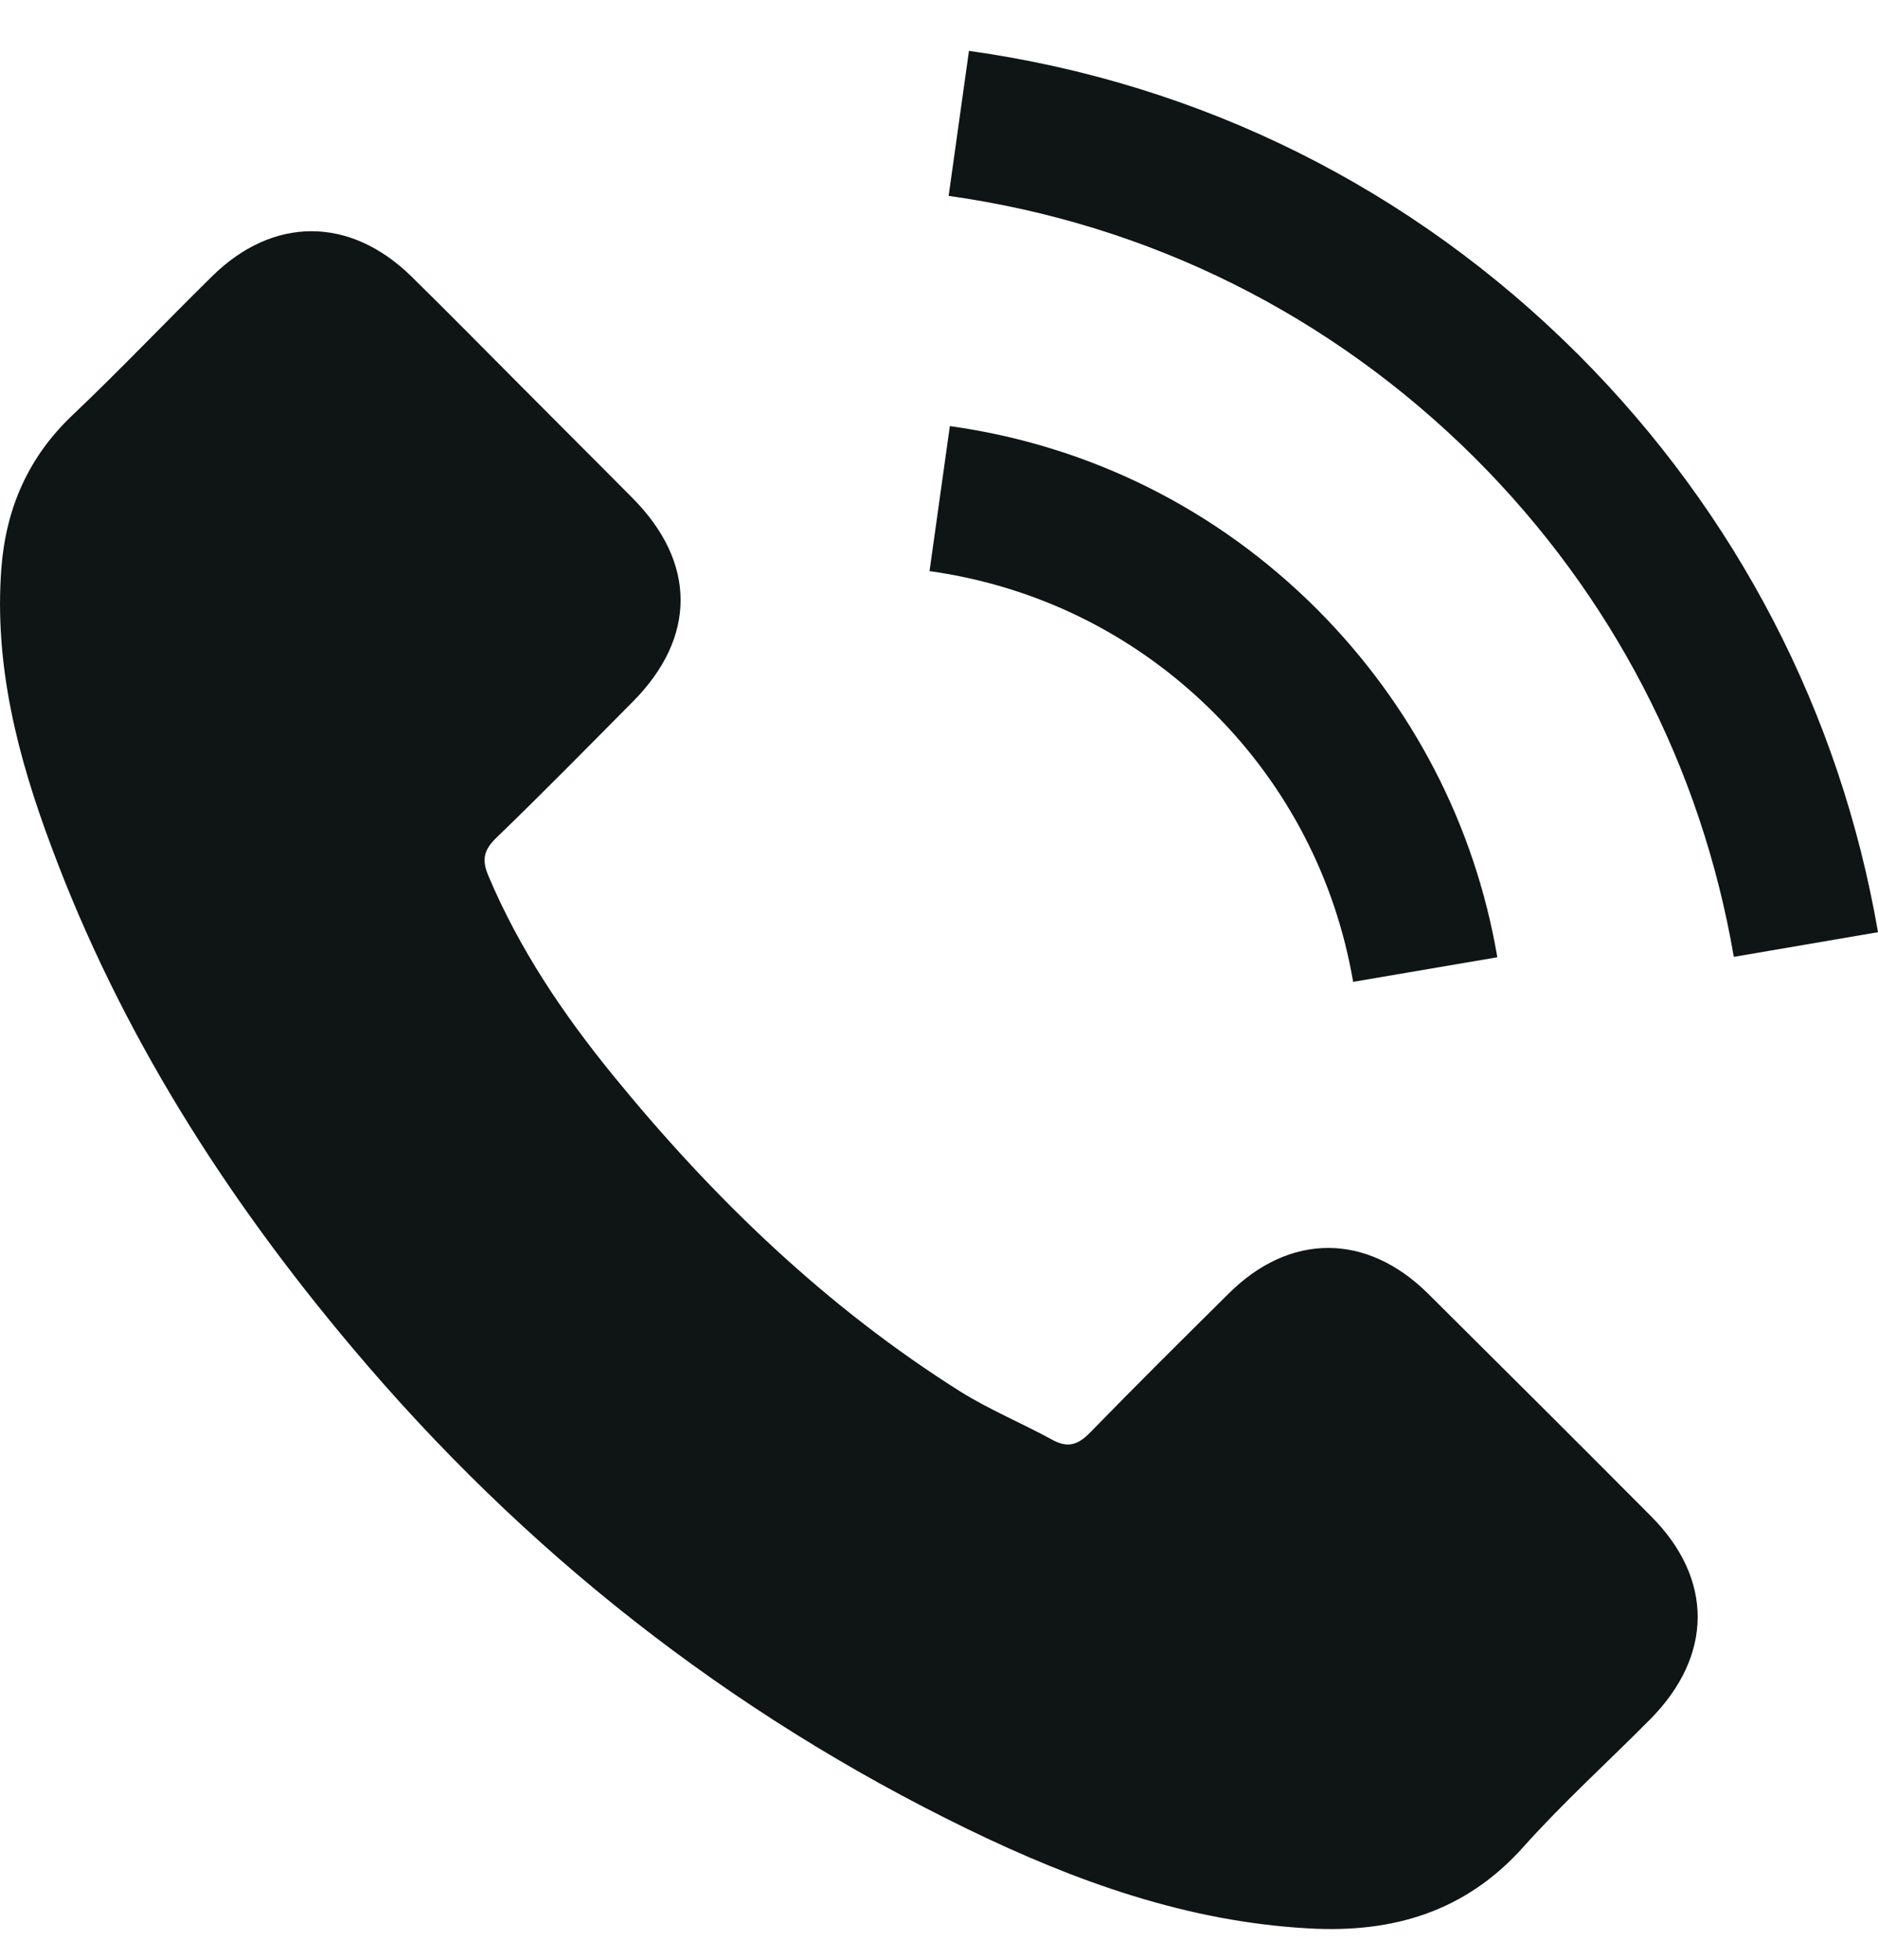
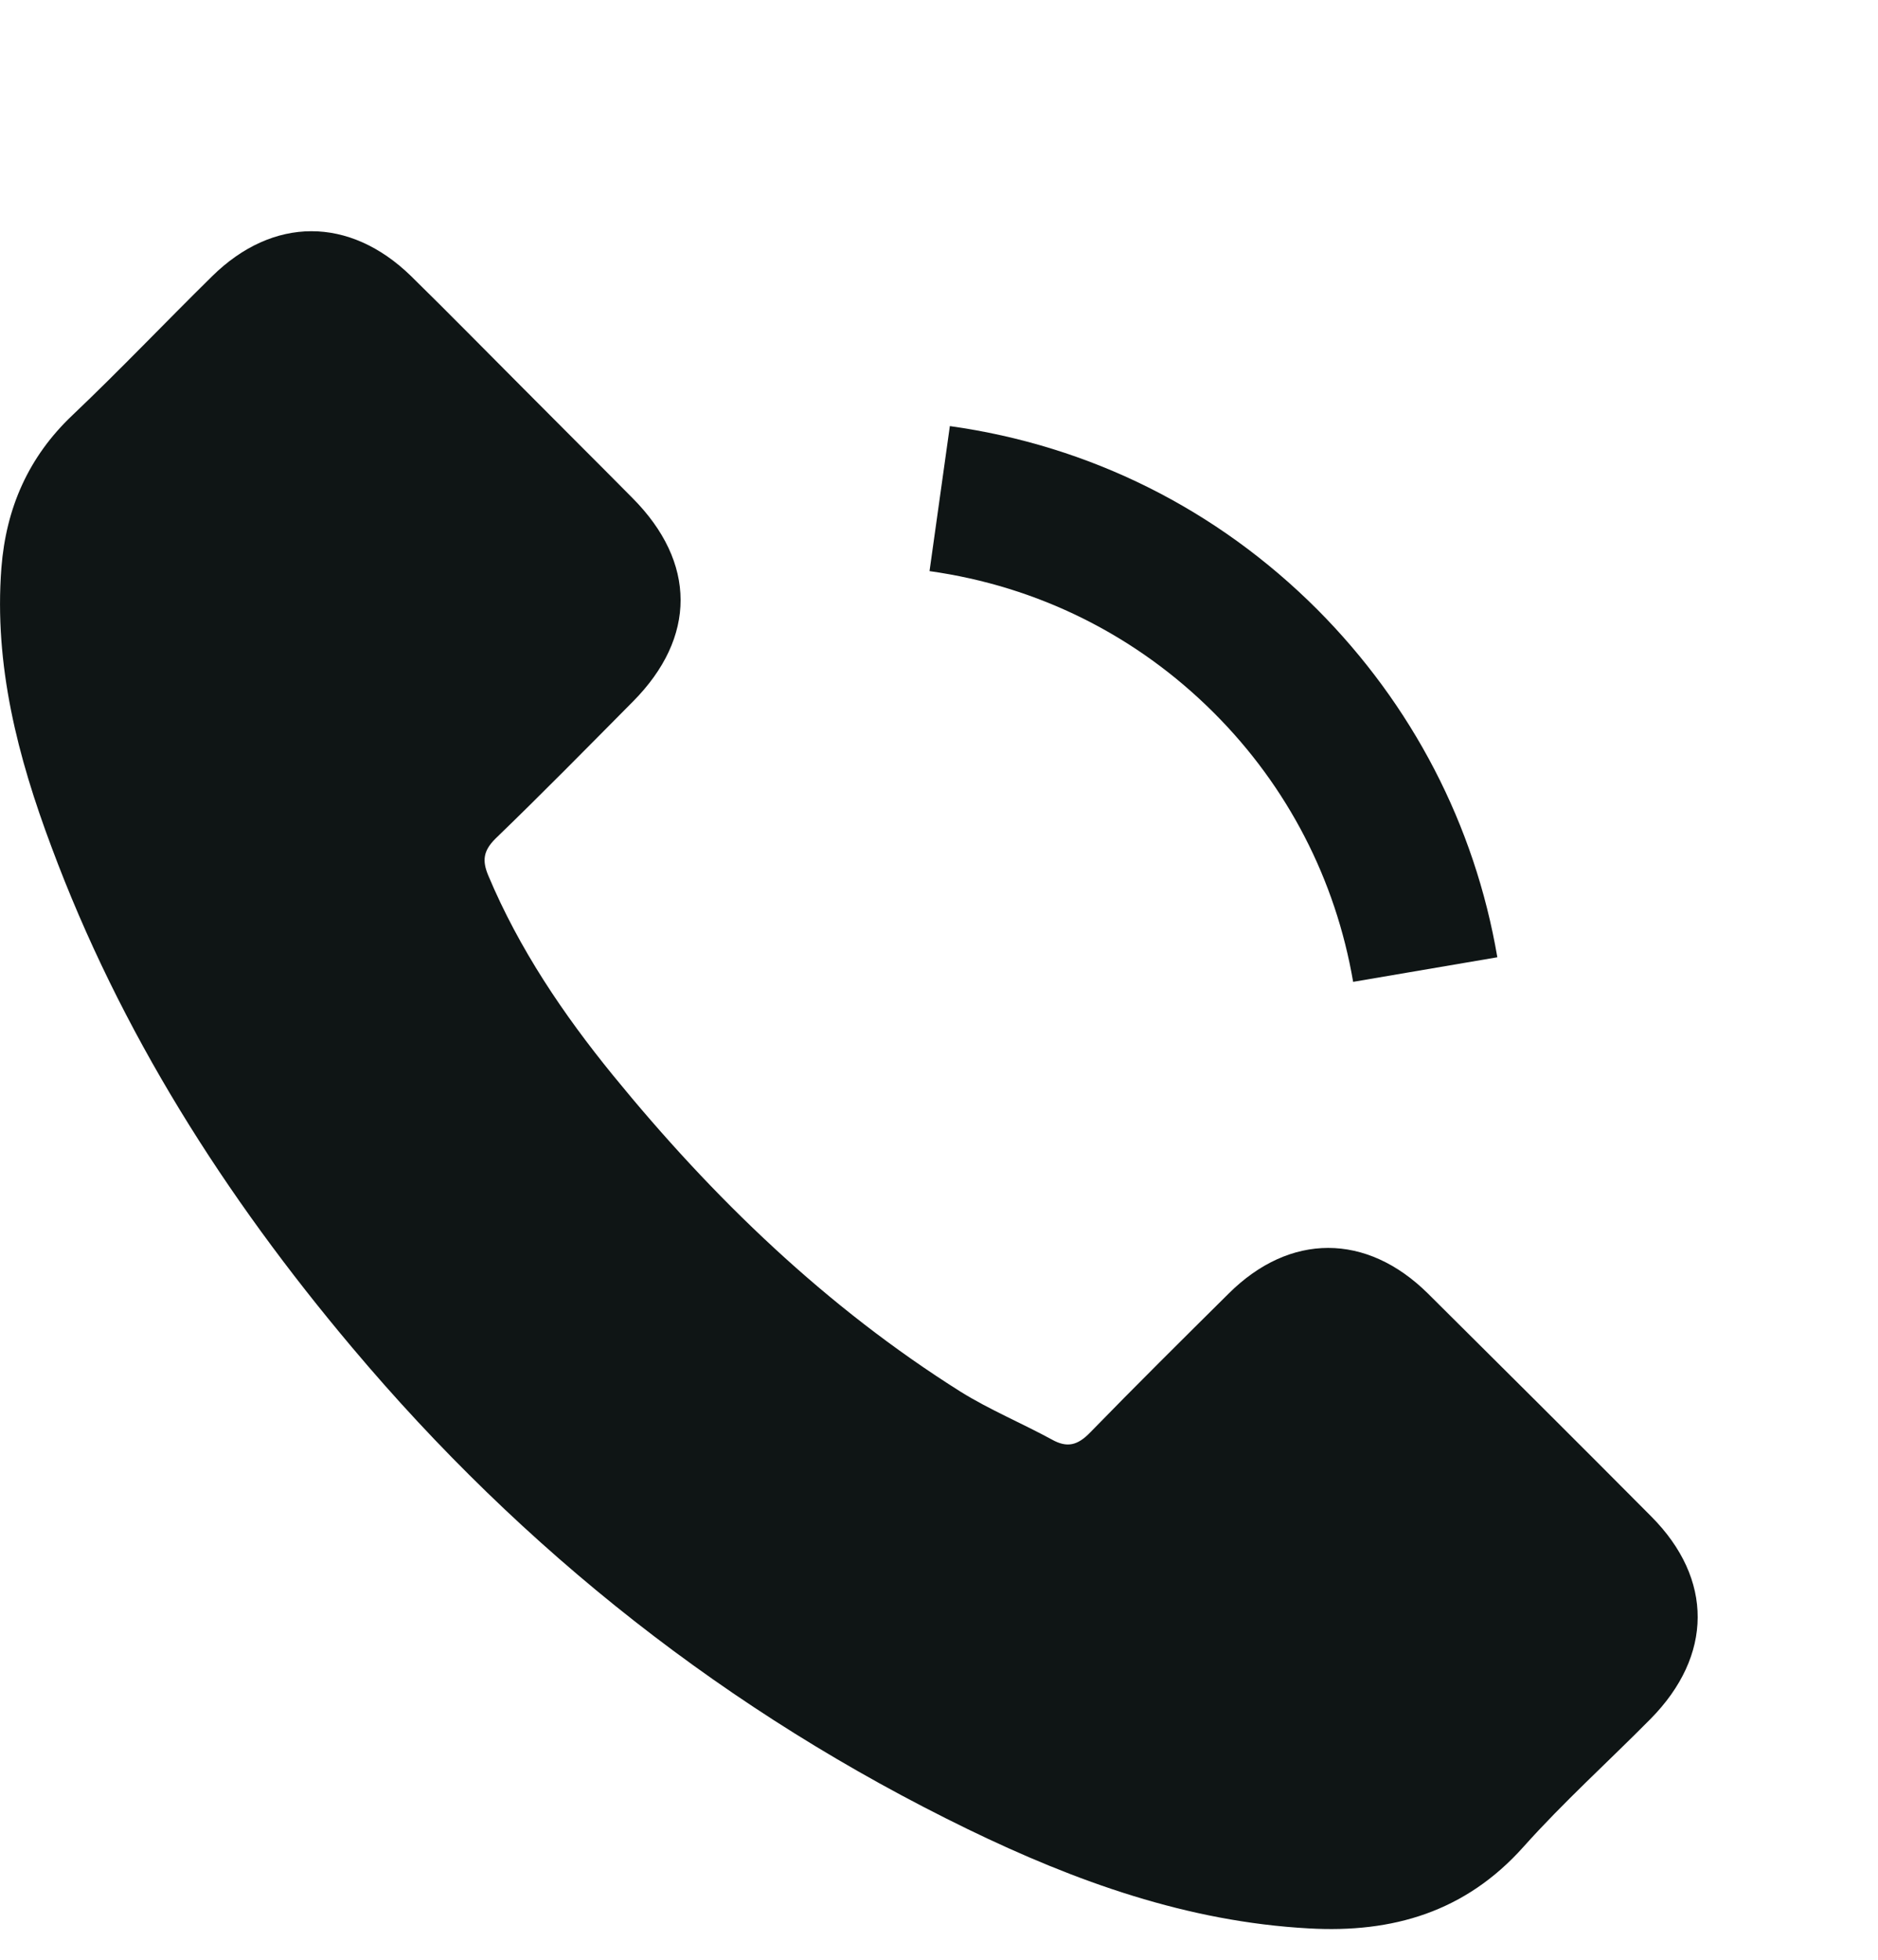
<svg xmlns="http://www.w3.org/2000/svg" width="23" height="24" viewBox="0 0 23 24" fill="none">
  <path d="M17.486 15.839C16.735 15.097 15.797 15.097 15.05 15.839C14.481 16.403 13.911 16.968 13.351 17.543C13.198 17.701 13.069 17.734 12.882 17.629C12.513 17.428 12.121 17.265 11.767 17.045C10.116 16.006 8.732 14.671 7.507 13.168C6.899 12.421 6.358 11.622 5.98 10.722C5.904 10.54 5.918 10.421 6.066 10.272C6.636 9.722 7.191 9.157 7.751 8.592C8.531 7.807 8.531 6.888 7.746 6.099C7.301 5.649 6.856 5.208 6.411 4.759C5.952 4.299 5.497 3.835 5.033 3.38C4.281 2.648 3.343 2.648 2.596 3.385C2.022 3.95 1.472 4.529 0.888 5.084C0.347 5.596 0.074 6.223 0.017 6.955C-0.074 8.147 0.218 9.272 0.629 10.368C1.472 12.637 2.754 14.652 4.31 16.499C6.411 18.997 8.919 20.974 11.853 22.401C13.174 23.042 14.543 23.535 16.031 23.616C17.055 23.674 17.946 23.415 18.659 22.616C19.147 22.07 19.698 21.573 20.214 21.051C20.98 20.275 20.985 19.337 20.224 18.572C19.315 17.657 18.401 16.748 17.486 15.839Z" fill="#0F1515" />
  <path d="M16.572 12.024L18.338 11.723C18.061 10.1 17.295 8.631 16.132 7.463C14.902 6.233 13.346 5.457 11.633 5.218L11.384 6.994C12.71 7.18 13.916 7.779 14.868 8.731C15.768 9.631 16.357 10.77 16.572 12.024Z" fill="#0F1515" />
-   <path d="M19.334 4.347C17.295 2.308 14.715 1.021 11.867 0.623L11.618 2.399C14.079 2.744 16.309 3.859 18.07 5.615C19.741 7.286 20.837 9.396 21.234 11.718L23 11.416C22.536 8.726 21.267 6.285 19.334 4.347Z" fill="#0F1515" />
</svg>